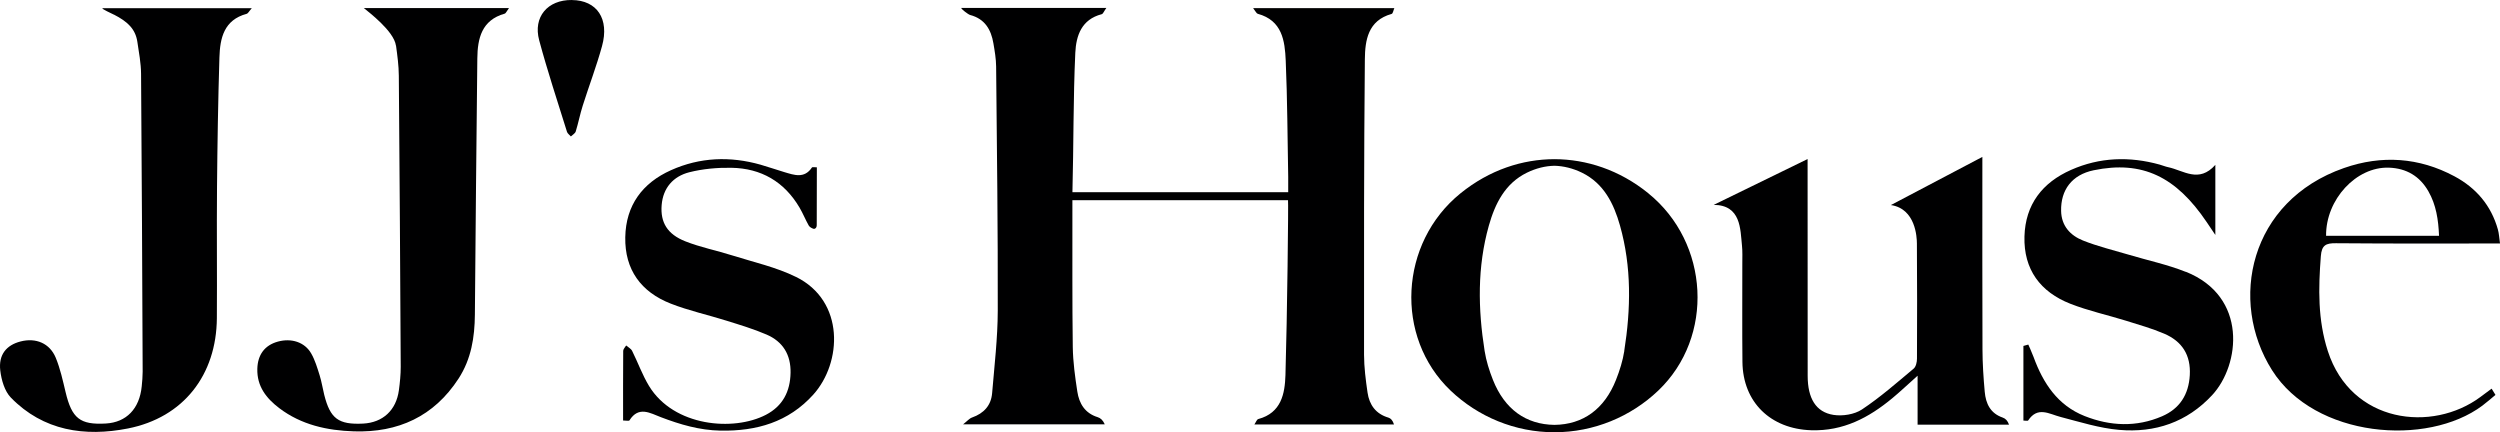
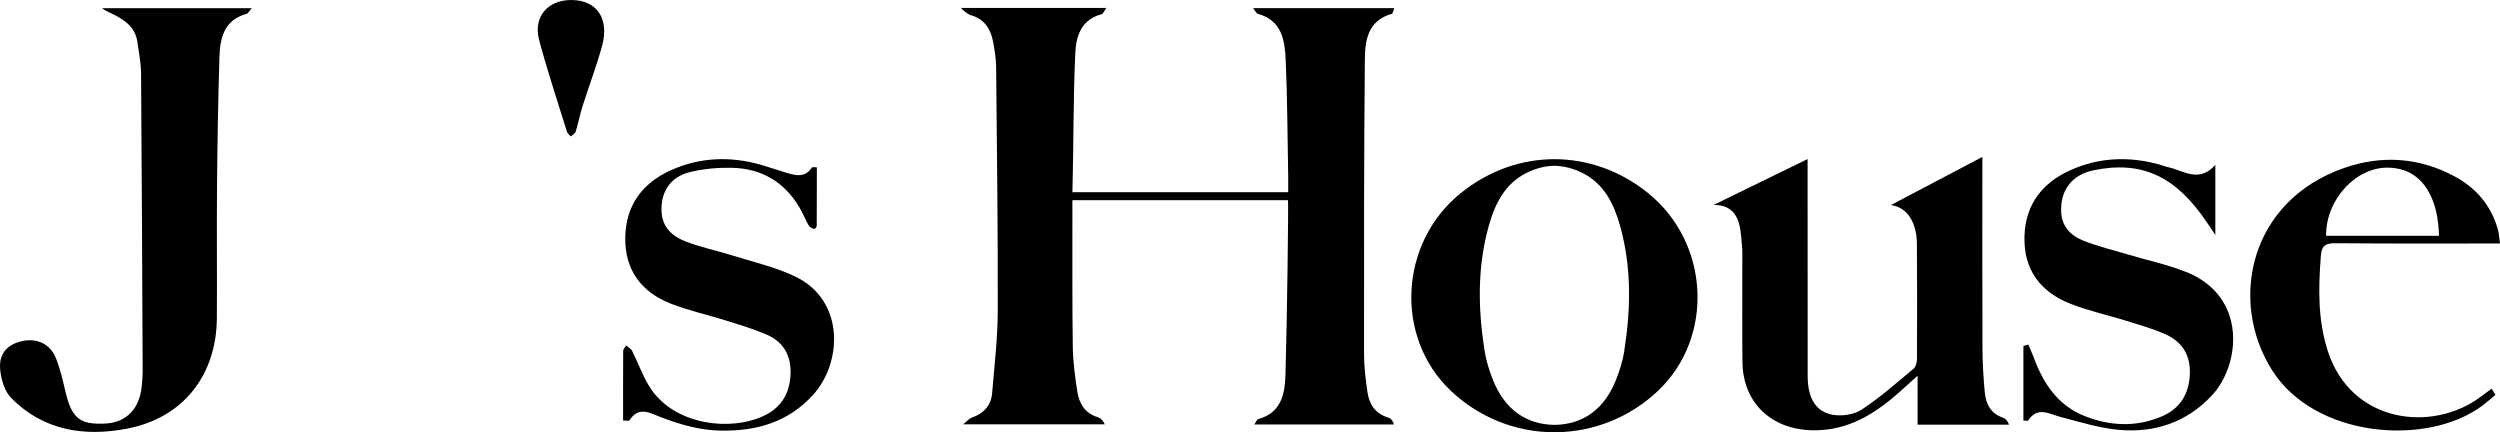
<svg xmlns="http://www.w3.org/2000/svg" viewBox="0 0 643.84 111.32">
  <defs>
    <style>
      .cls-1 {
        fill: #000001;
      }
    </style>
  </defs>
  <path class="cls-1" d="M358.4,3.58c.34-.1.46-.98.69-1.48h-36.36c.64.82.85,1.36,1.18,1.45,6.3,1.71,6.99,6.94,7.21,12.06.43,9.98.45,19.98.64,29.97.02,1.31,0,2.62,0,3.92h-55.57c.32-12.13.19-24.03.74-35.92.21-4.41,1.61-8.58,6.79-9.92.38-.1.6-.78,1.21-1.62h-37.37c-.09.24,1.76,1.68,2.29,1.82,3.8,1,5.39,3.77,5.99,7.31.34,1.98.68,3.99.7,5.99.2,20.95.47,41.91.42,62.86-.02,7.07-.86,14.15-1.45,21.21-.26,3.18-2.12,5.22-5.16,6.29-.72.25-1.28.95-2.33,1.77h36.5c-.47-1.08-1.09-1.62-1.82-1.85-3.29-1.01-4.78-3.51-5.25-6.59-.58-3.78-1.11-7.61-1.17-11.43-.16-11.73-.08-23.46-.1-35.18v-2.68h55.53c.13.33-.21,30.26-.66,45.05-.15,4.78-1.07,9.73-6.99,11.31-.4.11-.63.85-1.01,1.39h35.95c-.32-1.02-.81-1.57-1.42-1.75-3.27-.96-4.93-3.3-5.39-6.46-.47-3.22-.89-6.49-.9-9.73-.02-25.37-.03-50.73.21-76.1.05-4.88.79-9.99,6.88-11.68h.02Z" />
-   <path class="cls-1" d="M101.99,11.75c.35,2.57.7,5.15.72,7.74.21,24.99.36,49.98.49,74.97,0,2.01-.2,4.03-.47,6.03-.69,5.17-4.14,8.34-9.22,8.6-6.33.31-8.46-1.25-10.01-7.41-.42-1.68-.67-3.4-1.19-5.05-.6-1.91-1.18-3.89-2.17-5.61-1.68-2.93-5.12-4-8.59-3.04-3.39.94-5.18,3.37-5.28,7-.12,4.51,2.31,7.6,5.66,10.14,5.67,4.3,12.34,5.75,19.22,5.97,11.36.36,20.59-3.82,26.94-13.58,3.28-5.04,4.16-10.66,4.21-16.49.21-22,.36-44,.63-66,.06-5.1,1.1-9.83,7.03-11.5.33-.09.53-.65,1.13-1.45h-37.4c1.18.98,7.77,5.93,8.28,9.68h.02Z" />
  <path class="cls-1" d="M29.34,3.76c3.48,1.78,5.53,3.68,6.03,6.98.41,2.75.94,5.53.96,8.29.2,25.57.3,51.14.41,76.71,0,1.25-.12,2.5-.24,3.74-.56,5.79-3.95,9.29-9.25,9.59-6.64.38-8.75-1.32-10.36-8.09-.71-2.98-1.37-6.02-2.53-8.84-1.55-3.75-5.13-5.22-9.07-4.2-3.65.94-5.7,3.41-5.22,7.48.29,2.43,1.11,5.32,2.74,6.99,8.35,8.57,19.06,10.12,30.12,7.94,14.34-2.82,22.81-13.8,22.92-28.39.08-11.25-.06-22.5.04-33.74.1-11.14.28-22.29.62-33.43.15-4.97,1.16-9.66,7.02-11.23.35-.09.58-.62,1.31-1.44H26.35c-.08.24,2.33,1.32,3,1.66v-.02Z" />
  <path class="cls-1" d="M515.8,107.55c-3.21-1.08-4.39-3.62-4.66-6.64-.33-3.63-.57-7.28-.58-10.93-.06-15.28-.03-30.56-.03-45.85v-3.72c-8.24,4.34-15.95,8.39-23.56,12.4,6.36.95,6.69,8.24,6.7,9.86.07,9.9.07,19.8.02,29.7,0,.87-.26,2.06-.85,2.56-4.34,3.63-8.62,7.4-13.32,10.52-1.94,1.29-4.99,1.77-7.34,1.4-4.55-.72-6.63-4.28-6.64-10.04-.03-17.49-.02-55.85-.02-55.85,0,0-22.18,10.8-24.18,11.8,7.06.05,6.84,6.27,7.28,10.46.16,1.52.09,3.07.09,4.61.01,8.46-.06,16.92.03,25.37.11,10.43,7.3,17.27,17.7,17.6,8.28.26,14.85-3.23,20.9-8.25,2.03-1.68,3.94-3.5,6.51-5.79v12.61h23.55c-.36-1.04-.93-1.59-1.61-1.82h0Z" />
  <path class="cls-1" d="M205,71.32c-5.11-2.52-10.86-3.79-16.35-5.52-4.03-1.28-8.23-2.1-12.15-3.65-4.65-1.83-6.46-4.89-6.1-9.34.36-4.43,2.99-7.4,7.12-8.45,3.49-.88,7.21-1.21,10.82-1.15,7.69.12,13.65,3.59,17.58,10.27.87,1.48,1.51,3.1,2.36,4.6.24.42.82.73,1.31.86.16.04.75-.12.75-.98,0-4.94.03-9.89.03-14.87-.71,0-1.16-.11-1.25.02-1.97,2.97-4.6,1.96-7.17,1.2-2.03-.6-4.02-1.31-6.05-1.89-7.85-2.23-15.62-1.94-23.08,1.4-7.39,3.31-11.64,9.05-11.79,17.28-.15,8.36,4.07,14.1,11.71,17.09,4.64,1.82,9.57,2.89,14.34,4.39,3.48,1.09,7,2.14,10.34,3.58,4.21,1.81,6.27,5.2,6.18,9.84-.09,4.81-2,8.56-6.36,10.83-8.3,4.31-23.69,3.07-30.09-7.43-1.73-2.85-2.86-6.05-4.36-9.05-.29-.57-1.01-.92-1.53-1.38-.26.46-.75.91-.76,1.37-.05,5.94-.03,11.89-.03,17.95.76,0,1.51.18,1.64-.03,2.36-3.77,5.34-1.87,8.1-.82,4.96,1.89,9.94,3.36,15.34,3.46,9.29.17,17.51-2.19,23.9-9.27,7.41-8.21,8.18-24.09-4.45-30.32h0Z" />
  <path class="cls-1" d="M562.9,70.01c-4.71-1.88-9.75-2.94-14.63-4.4-3.96-1.18-8.01-2.14-11.83-3.67-3.25-1.3-5.56-3.75-5.63-7.63-.11-5.37,2.75-9.29,8.38-10.46,12.56-2.59,21.23,1.67,29.12,13.36,1.04,1.54,2.22,3.3,2.22,3.3v-18.05c-4.25,4.79-8.19,1.43-12.14.6-.75-.16-1.46-.46-2.2-.67-7.76-2.15-15.42-1.91-22.81,1.36-7.4,3.27-11.78,8.9-12.01,17.15-.23,8.5,4.08,14.29,11.82,17.33,4.64,1.82,9.57,2.89,14.34,4.37,3.3,1.03,6.65,1.98,9.82,3.33,4.61,1.97,6.9,5.51,6.6,10.7-.29,5.02-2.61,8.62-7.15,10.58-6.6,2.85-13.36,2.54-19.93-.06-6.95-2.75-10.69-8.46-13.15-15.2-.42-1.14-1.36-3.21-1.36-3.21l-1.26.35v19.22c.51,0,1.11.15,1.22-.02,2.46-3.72,5.4-1.67,8.38-.9,4.97,1.29,9.97,2.88,15.05,3.32,9.25.81,17.48-1.97,23.95-8.94,7.24-7.79,9.22-25.41-6.78-31.78l-.02.02Z" />
  <path class="cls-1" d="M638.82,102.22c-12.43,9.25-33.29,6.83-39.32-11.8-2.61-8.07-2.44-16.19-1.8-24.45.22-2.83,1.28-3.36,3.89-3.33,12.91.14,40.83.06,42.25.06-.21-1.44-.25-2.57-.55-3.62-1.73-6.16-5.6-10.69-11.17-13.67-9.13-4.89-18.76-5.53-28.46-2.14-24.37,8.51-29.78,34.25-18.53,52.06,11.04,17.48,39.96,19.74,54.15,9.15,1.17-.87,2.26-1.85,3.39-2.78-.2-.35-.99-1.61-.99-1.61,0,0-1.91,1.42-2.87,2.13h0ZM615.25,43.18c4.5.16,7.92,2.19,10.15,6.09,2,3.49,2.57,7.33,2.74,11.45h-29.09c-.09-9.34,7.77-17.84,16.19-17.54h.01Z" />
  <path class="cls-1" d="M147.26,0c-6.23-.05-10.02,4.36-8.4,10.38,2.13,7.92,4.72,15.73,7.16,23.57.14.45.66.79,1,1.19.43-.42,1.09-.77,1.25-1.28.68-2.2,1.11-4.47,1.81-6.67,1.62-5.11,3.54-10.14,4.96-15.3,1.95-7.06-1.31-11.83-7.77-11.88h-.01Z" />
  <path class="cls-1" d="M424.54,49.8c-7.52-6.09-16.01-8.78-24.21-8.81-8.2.02-16.68,2.71-24.21,8.81-15.74,12.75-17.04,36.97-2.54,50.79,7.07,6.74,16.62,10.74,26.74,10.73,10.13,0,19.67-3.99,26.74-10.73,14.5-13.82,13.21-38.04-2.54-50.79h.02ZM418.32,90.37c-.4,2.54-1.19,5.06-2.14,7.45-2.99,7.57-8.5,11.51-15.85,11.6-7.35-.09-12.85-4.03-15.85-11.6-.95-2.4-1.74-4.92-2.14-7.45-1.71-10.81-1.91-21.62,1.09-32.26,1.6-5.66,4.18-10.88,9.79-13.63,2.38-1.16,4.78-1.74,7.1-1.79,2.32.06,4.72.63,7.1,1.79,5.62,2.75,8.2,7.97,9.79,13.63,3,10.64,2.8,21.45,1.09,32.26h.02Z" />
</svg>